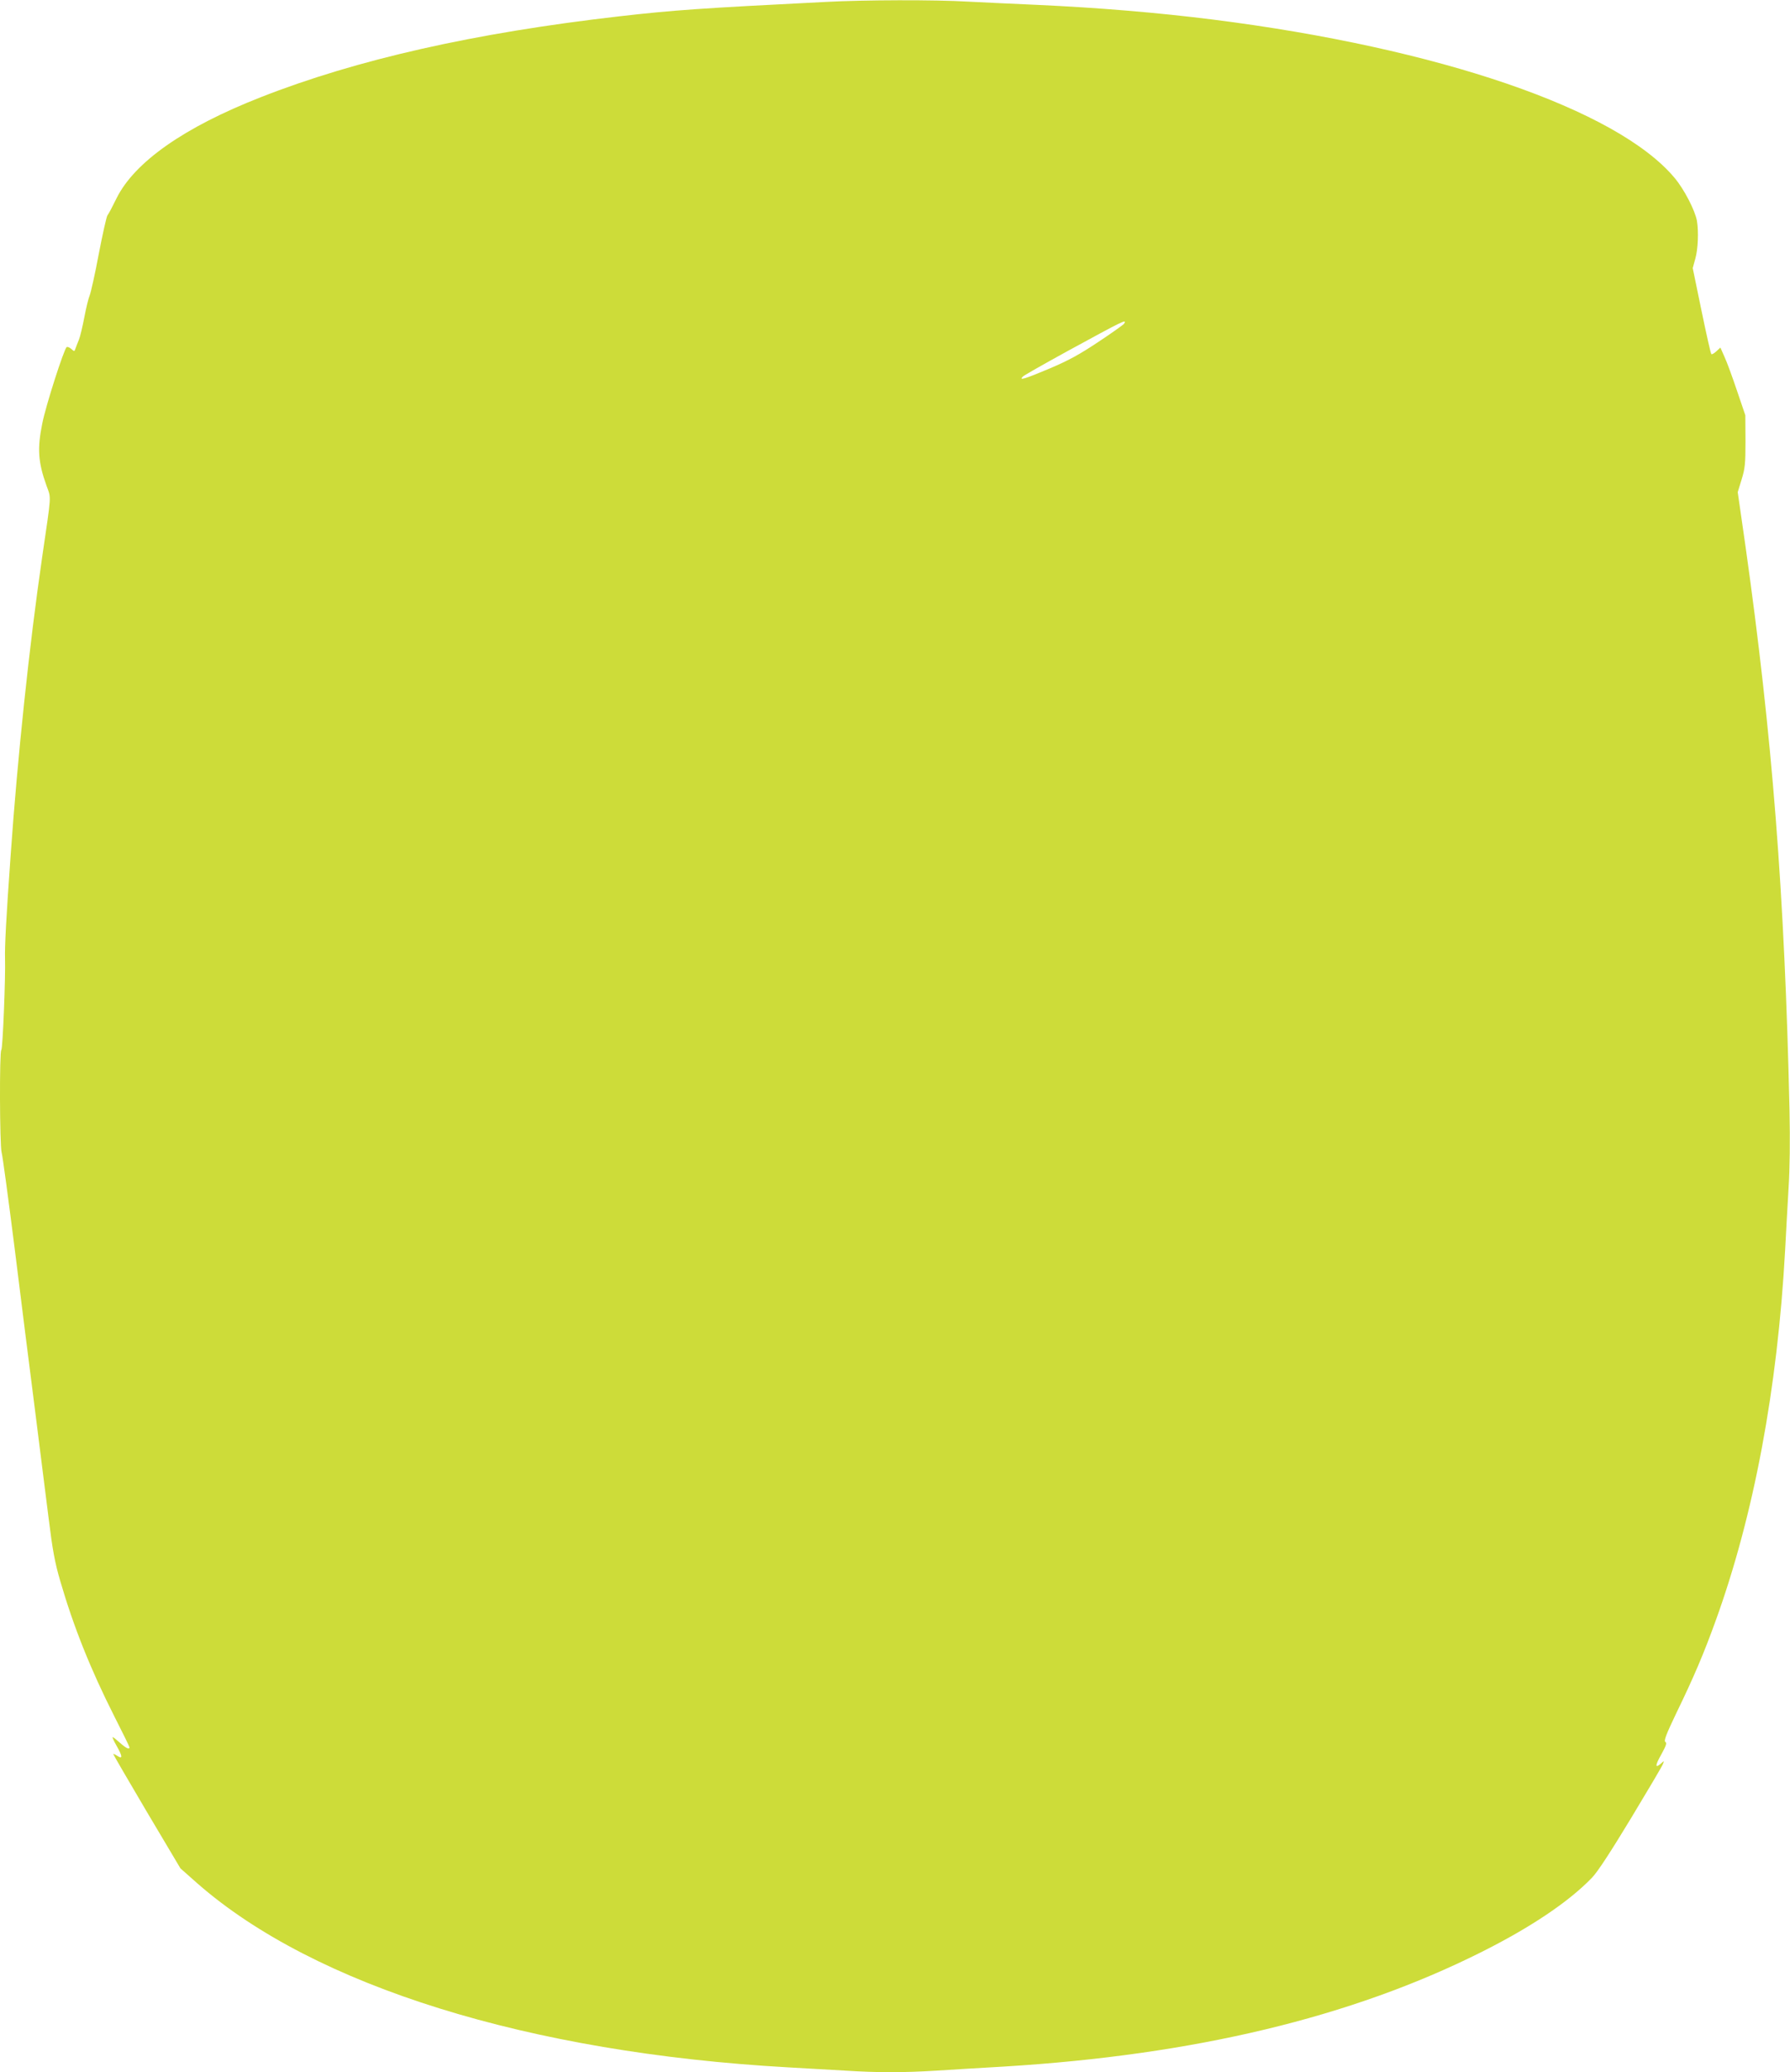
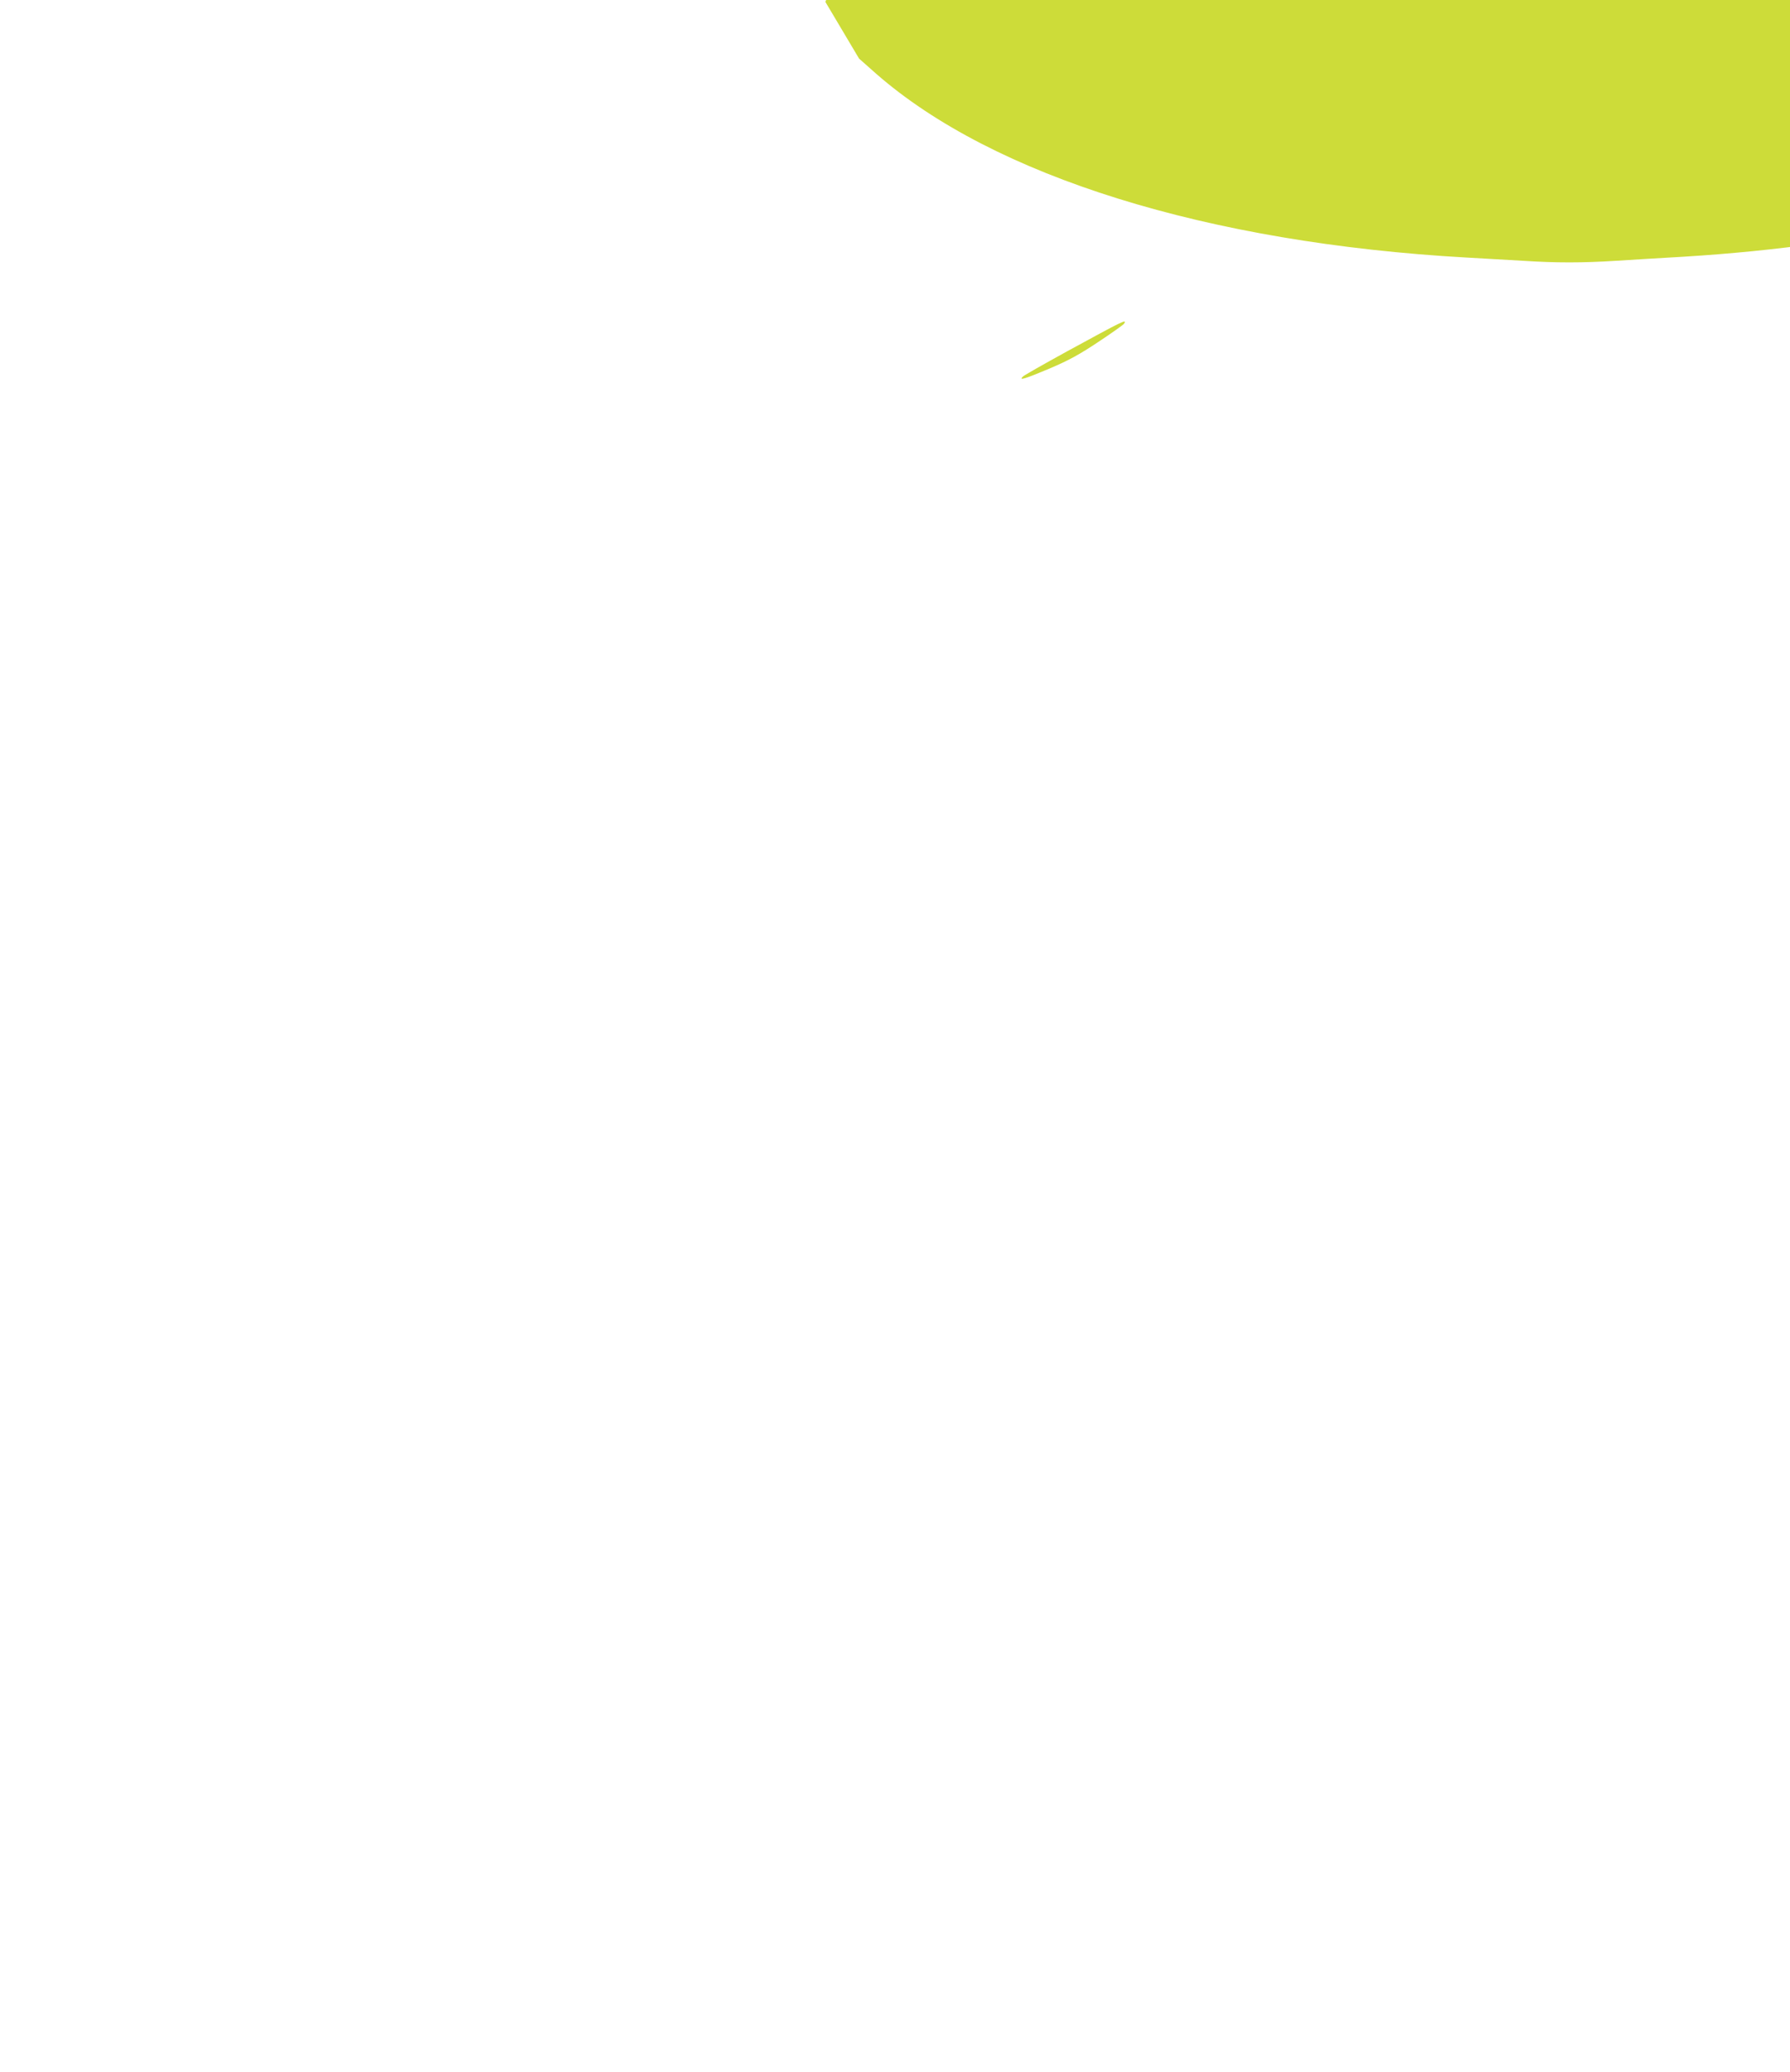
<svg xmlns="http://www.w3.org/2000/svg" version="1.0" width="1106pt" height="1280pt" viewBox="0 0 1106 1280" preserveAspectRatio="xMidYMid meet">
  <g transform="translate(0,1280) scale(0.1,-0.1)" fill="#cddc39" stroke="none">
-     <path d="M5100 12788 c-776 -39 -943 -51 -1275 -89 -890 -102 -1620 -266 -2215 -500 -472 -185 -779 -400 -890 -624 -24 -49 -49 -97 -56 -105 -6 -8 -30 -116 -54 -240 -23 -124 -49 -238 -56 -255 -7 -16 -22 -77 -33 -135 -11 -58 -26 -121 -34 -140 -8 -19 -17 -43 -21 -54 -6 -18 -7 -18 -26 -1 -10 9 -23 14 -28 11 -16 -10 -130 -364 -151 -473 -31 -153 -26 -237 26 -382 30 -84 32 -41 -27 -446 -79 -542 -152 -1236 -194 -1835 -28 -388 -37 -569 -35 -637 4 -116 -14 -563 -23 -569 -12 -7 -10 -589 2 -633 6 -20 42 -288 81 -596 38 -308 94 -751 124 -985 29 -234 68 -537 85 -675 25 -202 39 -277 72 -390 83 -285 187 -545 334 -836 52 -102 94 -188 94 -192 0 -16 -22 -5 -59 28 -21 19 -41 35 -45 35 -3 0 7 -24 24 -53 38 -67 39 -85 5 -63 -14 9 -25 14 -25 11 0 -3 93 -163 207 -356 l208 -350 105 -93 c724 -634 2048 -1046 3650 -1136 107 -6 265 -15 350 -20 200 -13 364 -13 570 0 91 6 278 17 415 25 1176 72 2143 304 2946 706 304 152 542 311 686 461 34 35 115 159 242 369 105 174 194 324 197 335 7 19 7 19 -14 0 -37 -32 -36 -11 4 59 29 53 34 69 24 75 -11 7 5 47 68 179 107 220 169 366 241 565 237 653 384 1436 431 2296 5 102 15 272 21 378 8 123 10 299 6 485 -30 1334 -106 2308 -273 3490 l-47 327 24 78 c21 68 24 96 24 237 l-1 160 -51 150 c-28 83 -62 177 -77 209 l-26 59 -25 -23 c-14 -13 -28 -21 -31 -17 -4 3 -31 124 -61 269 l-54 262 16 58 c17 60 21 168 10 234 -12 65 -79 195 -138 265 -354 424 -1458 802 -2852 978 -341 43 -714 74 -1090 91 -137 6 -329 15 -425 20 -202 12 -640 11 -880 -2z m1845 -1988 c-4 -6 -74 -56 -157 -111 -117 -78 -184 -115 -302 -165 -154 -65 -194 -77 -166 -50 8 8 130 77 270 154 356 194 375 204 355 172z" />
+     <path d="M5100 12788 l208 -350 105 -93 c724 -634 2048 -1046 3650 -1136 107 -6 265 -15 350 -20 200 -13 364 -13 570 0 91 6 278 17 415 25 1176 72 2143 304 2946 706 304 152 542 311 686 461 34 35 115 159 242 369 105 174 194 324 197 335 7 19 7 19 -14 0 -37 -32 -36 -11 4 59 29 53 34 69 24 75 -11 7 5 47 68 179 107 220 169 366 241 565 237 653 384 1436 431 2296 5 102 15 272 21 378 8 123 10 299 6 485 -30 1334 -106 2308 -273 3490 l-47 327 24 78 c21 68 24 96 24 237 l-1 160 -51 150 c-28 83 -62 177 -77 209 l-26 59 -25 -23 c-14 -13 -28 -21 -31 -17 -4 3 -31 124 -61 269 l-54 262 16 58 c17 60 21 168 10 234 -12 65 -79 195 -138 265 -354 424 -1458 802 -2852 978 -341 43 -714 74 -1090 91 -137 6 -329 15 -425 20 -202 12 -640 11 -880 -2z m1845 -1988 c-4 -6 -74 -56 -157 -111 -117 -78 -184 -115 -302 -165 -154 -65 -194 -77 -166 -50 8 8 130 77 270 154 356 194 375 204 355 172z" />
  </g>
</svg>